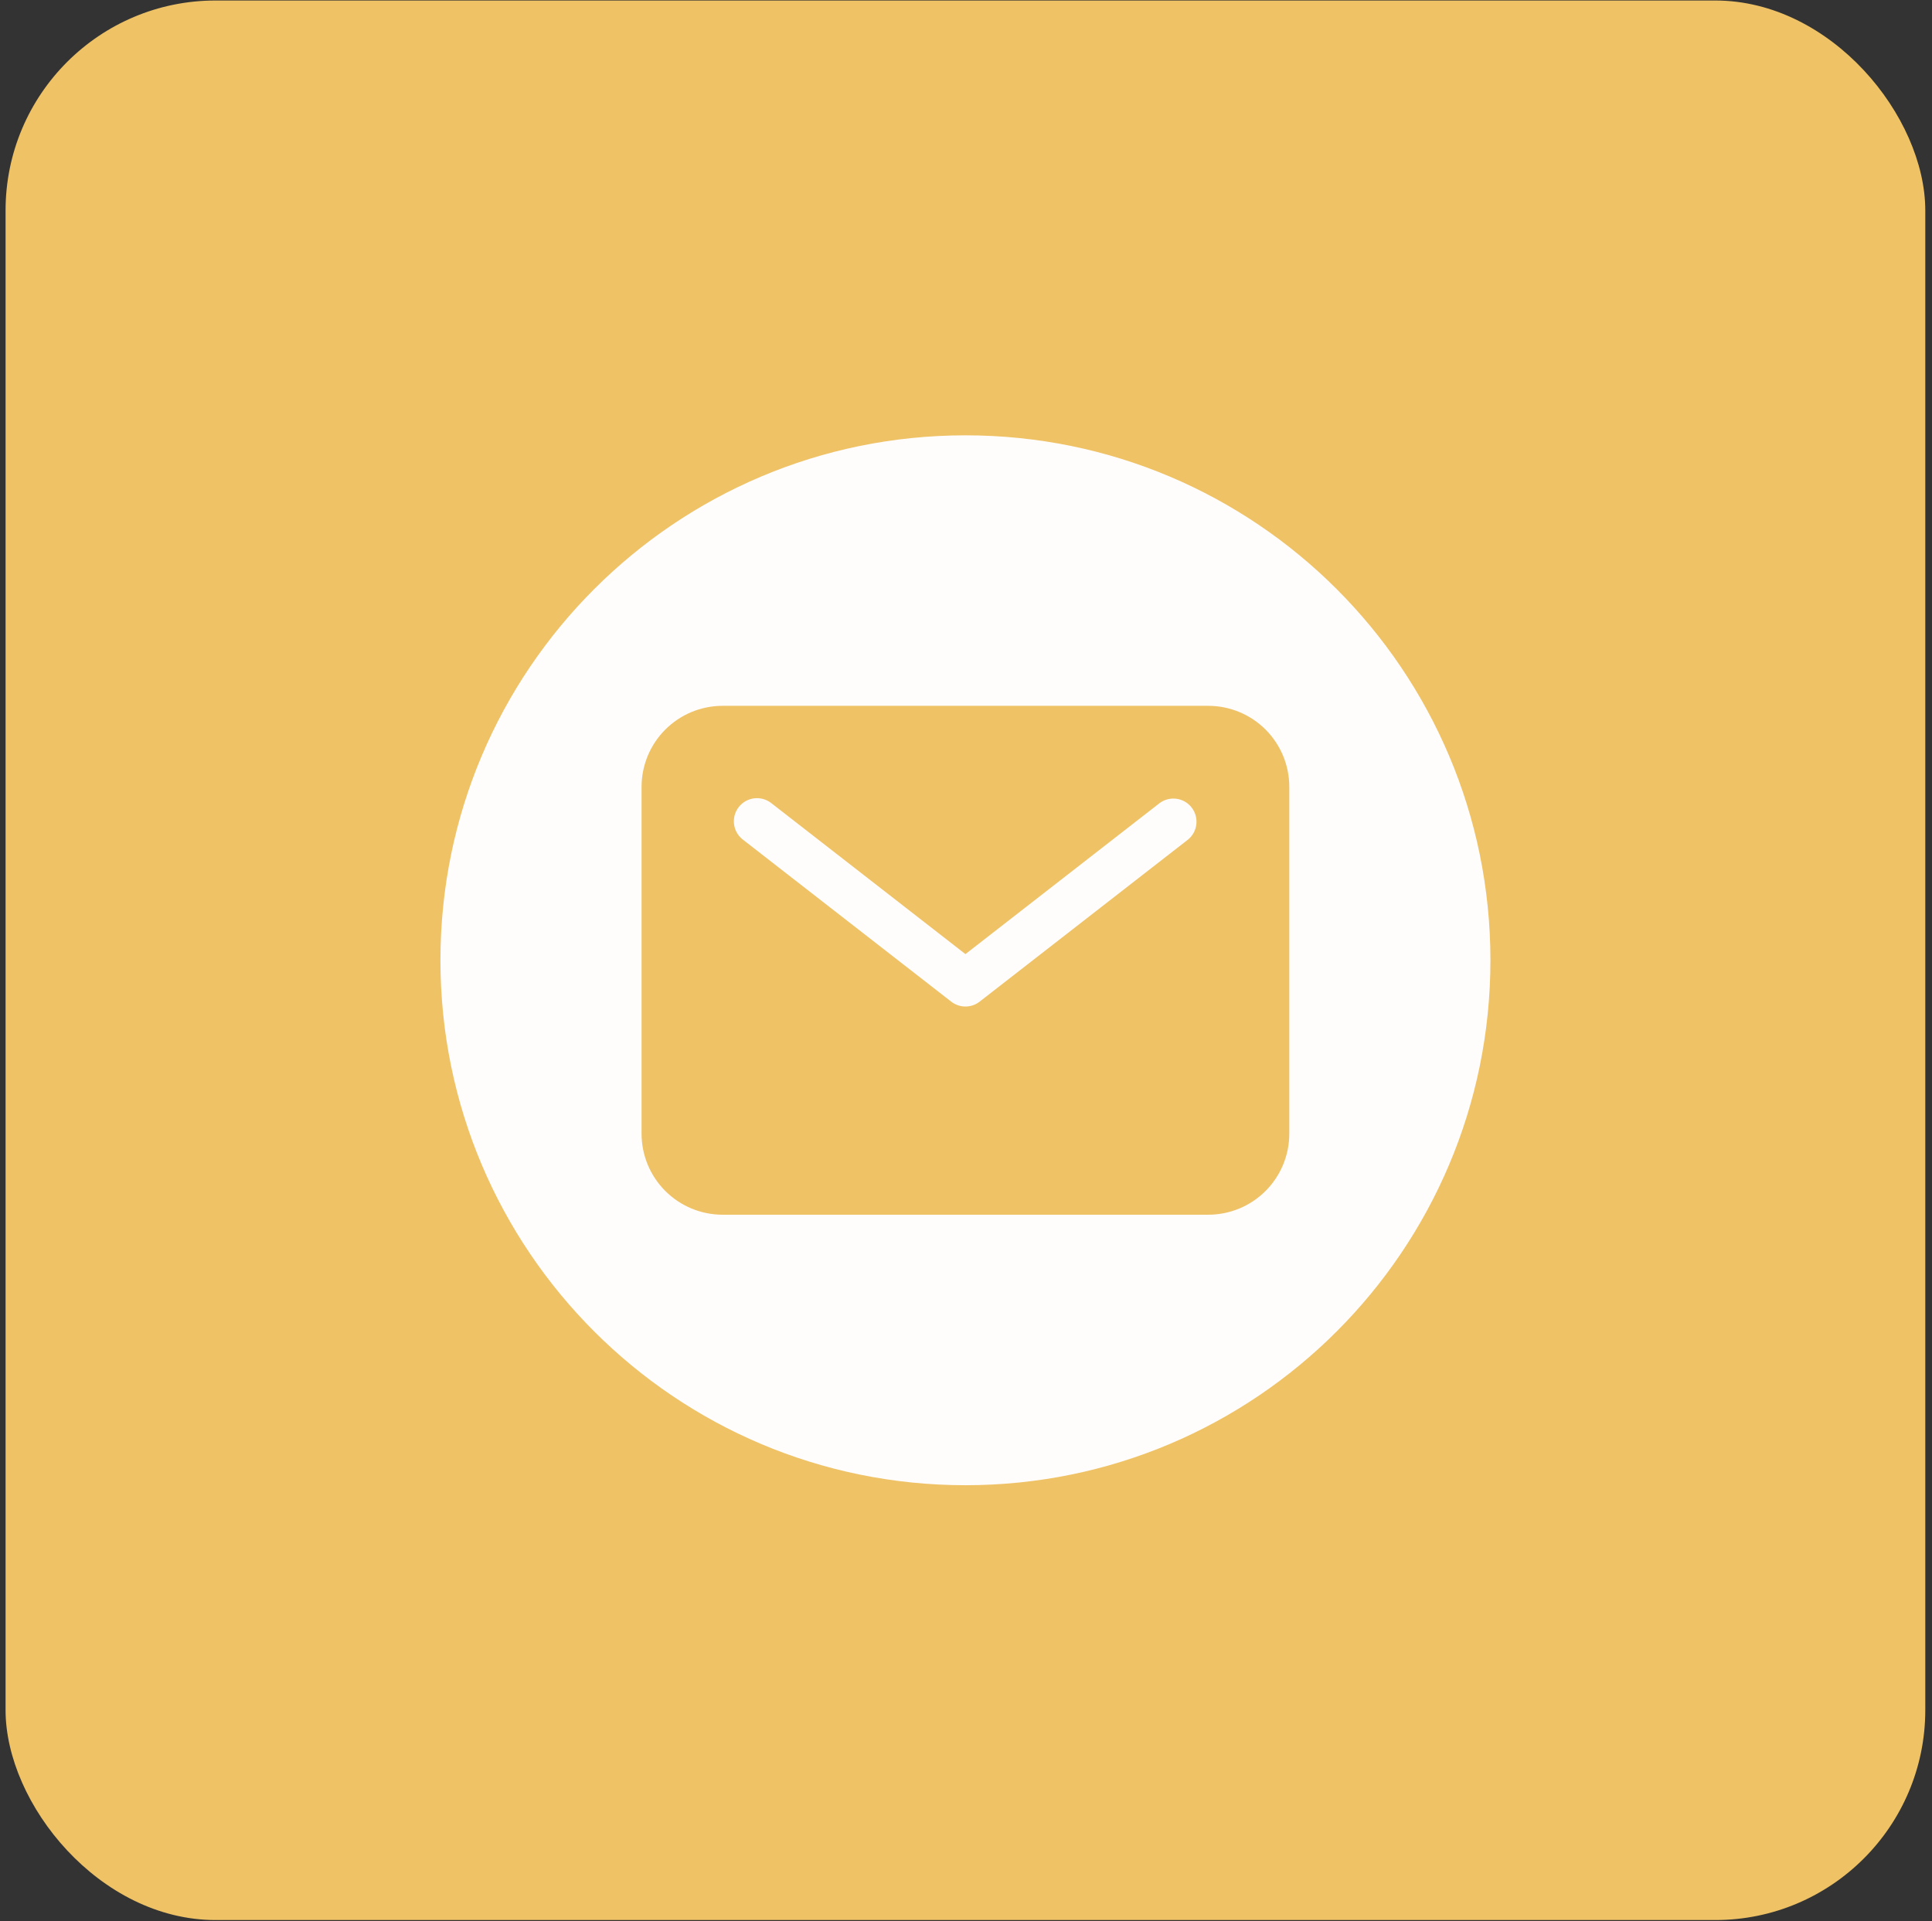
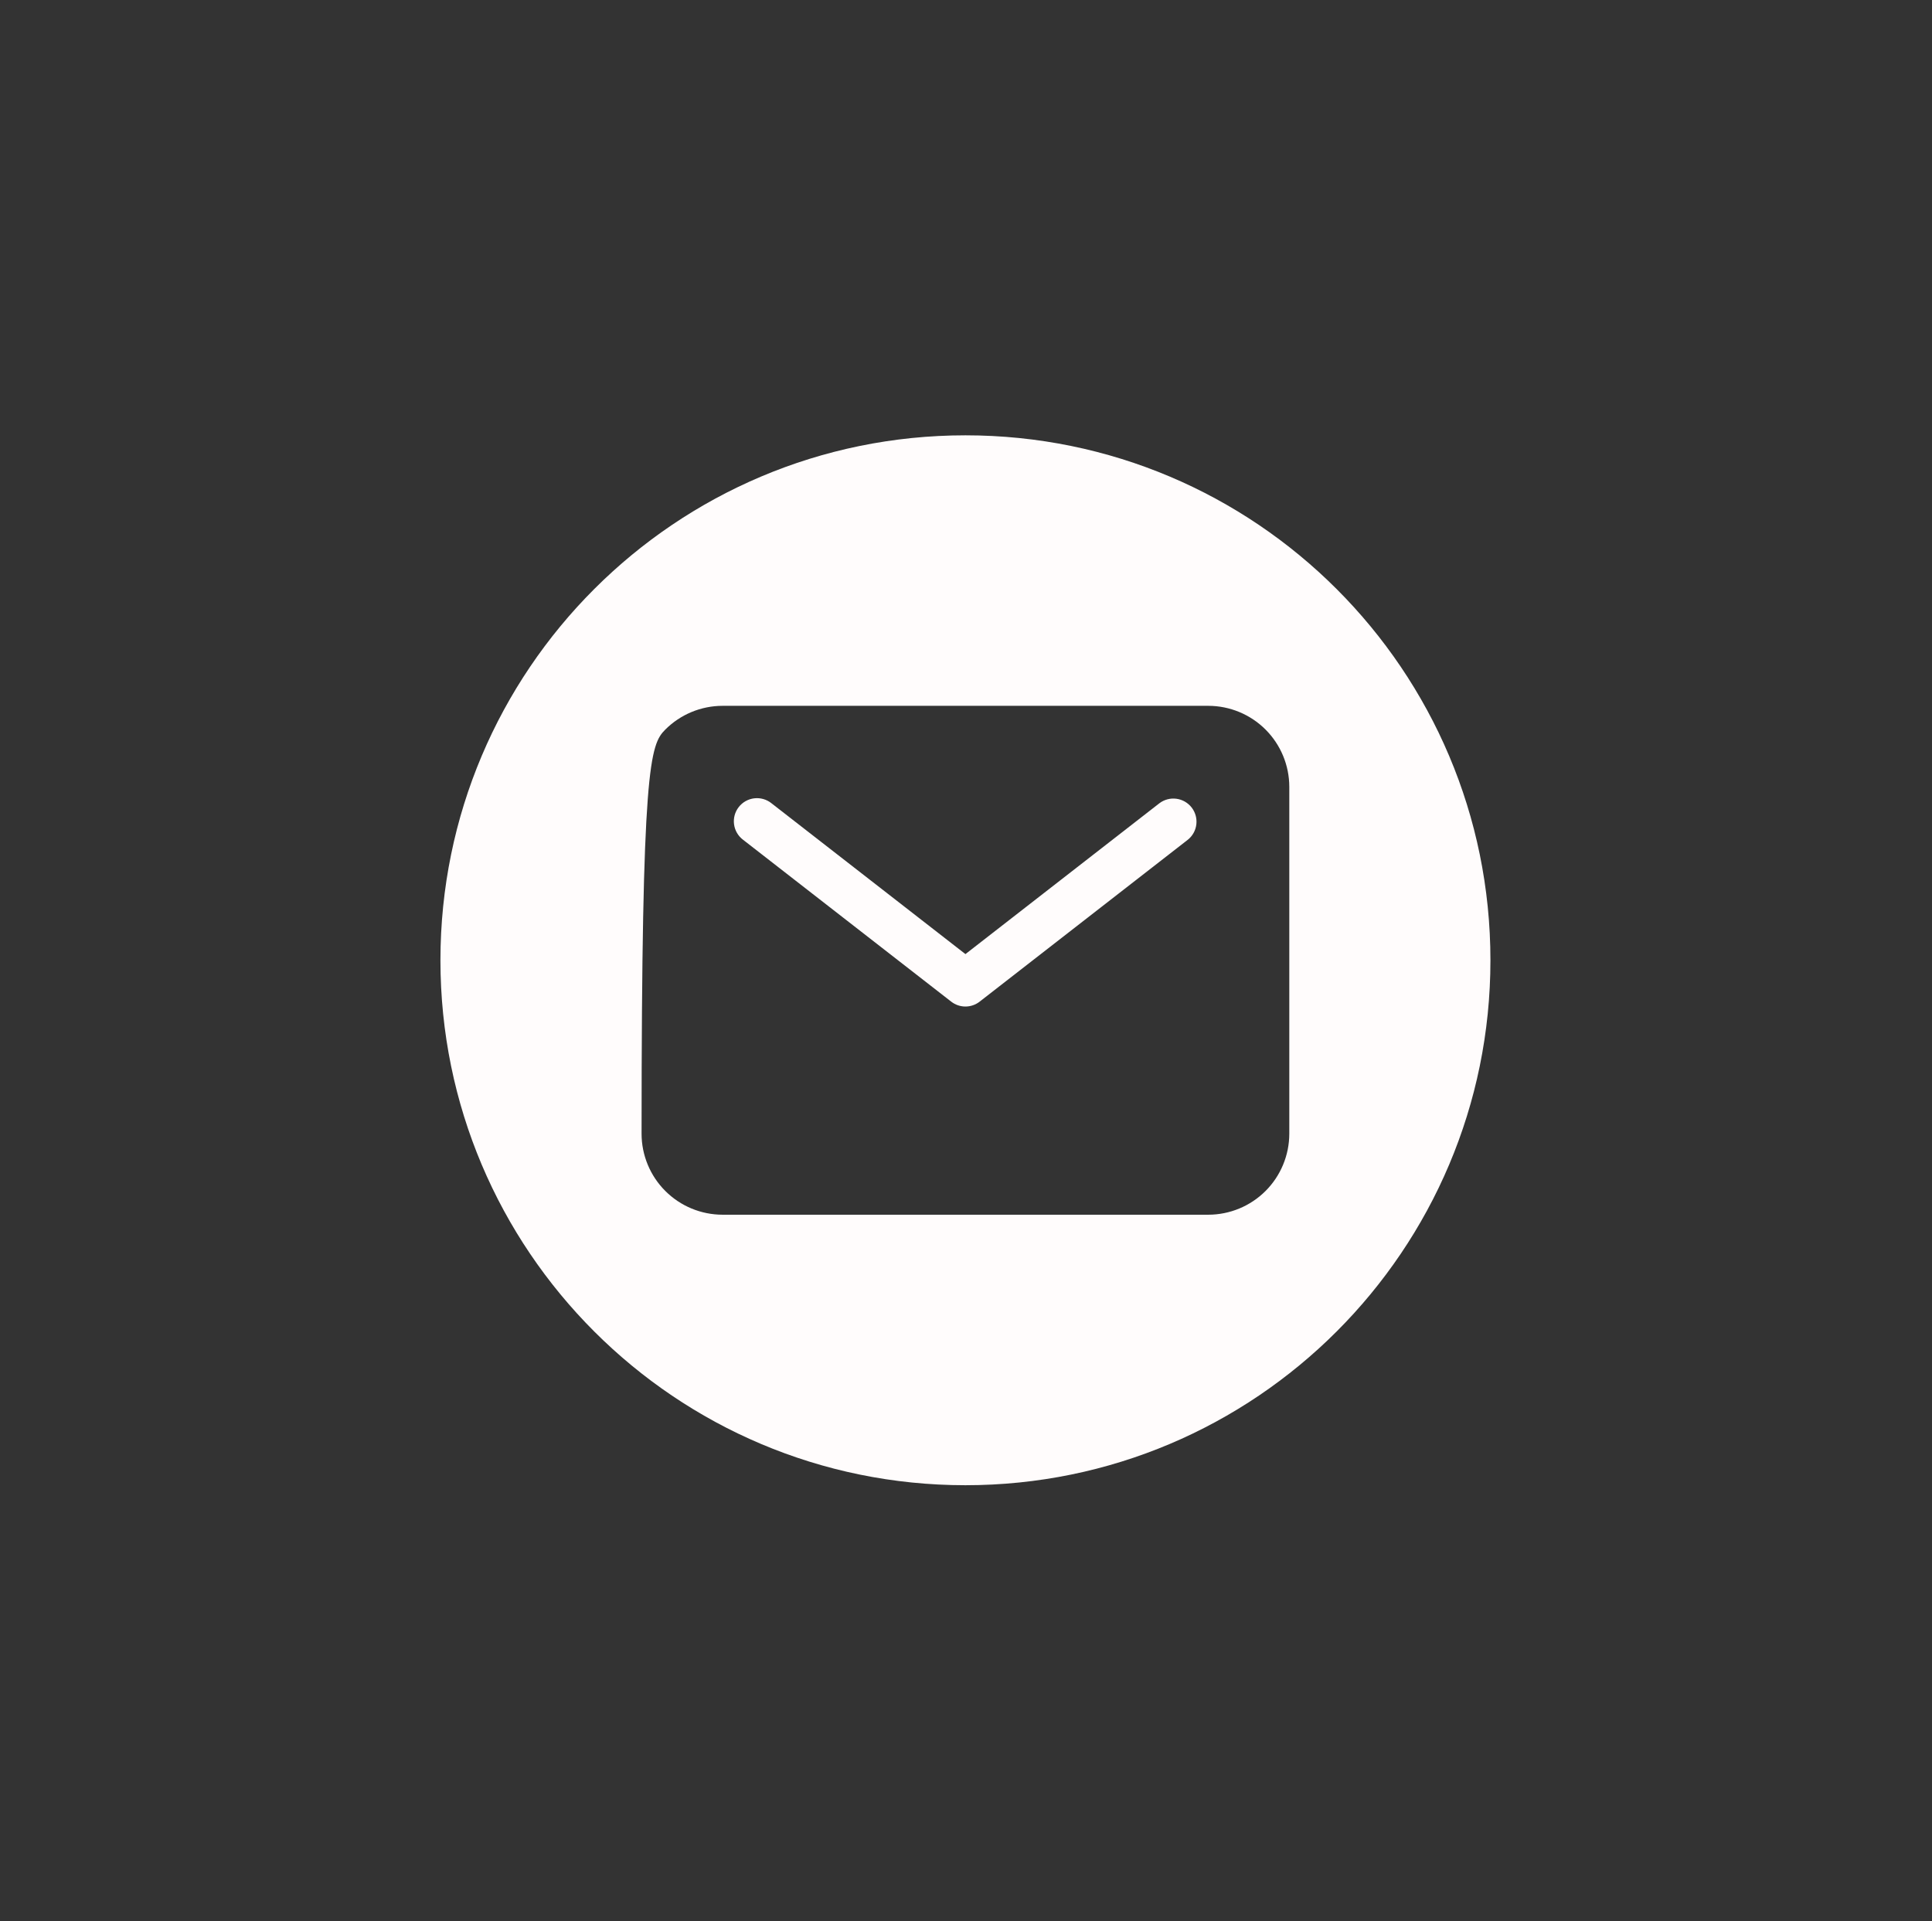
<svg xmlns="http://www.w3.org/2000/svg" width="184" height="183" viewBox="0 0 184 183" fill="none">
  <rect x="0" y="0" width="184" height="183" fill="#333333" stroke="none" />
-   <rect x="0.53" y="0.048" width="182.831" height="182.831" rx="20" fill="#EEC265" />
-   <path fill-rule="evenodd" clip-rule="evenodd" d="M91.946 141.463C119.56 141.463 141.946 119.077 141.946 91.463C141.946 63.849 119.56 41.463 91.946 41.463C64.332 41.463 41.946 63.849 41.946 91.463C41.946 119.077 64.332 141.463 91.946 141.463ZM68.813 67.228H115.079C117.123 67.231 119.083 68.044 120.529 69.489C121.974 70.935 122.787 72.895 122.79 74.939V107.987C122.787 110.031 121.974 111.991 120.529 113.437C119.083 114.882 117.123 115.695 115.079 115.698H68.813C66.768 115.695 64.808 114.882 63.363 113.437C61.917 111.991 61.104 110.031 61.102 107.987V74.939C61.104 72.895 61.917 70.935 63.363 69.489C64.808 68.044 66.768 67.231 68.813 67.228ZM93.298 95.405L113.126 79.983C113.578 79.621 113.87 79.096 113.937 78.521C114.005 77.947 113.844 77.368 113.489 76.911C113.133 76.454 112.612 76.155 112.038 76.079C111.465 76.003 110.884 76.156 110.422 76.505L91.946 90.875L73.47 76.505C73.242 76.323 72.98 76.187 72.699 76.107C72.418 76.027 72.125 76.003 71.835 76.037C71.545 76.071 71.264 76.163 71.01 76.306C70.756 76.45 70.533 76.642 70.354 76.873C70.174 77.103 70.043 77.367 69.966 77.649C69.89 77.931 69.871 78.225 69.909 78.514C69.947 78.803 70.043 79.082 70.19 79.335C70.337 79.587 70.532 79.807 70.765 79.983L90.594 95.405C90.98 95.706 91.456 95.869 91.946 95.869C92.435 95.869 92.911 95.706 93.298 95.405Z" fill="#FFFCFC" />
+   <path fill-rule="evenodd" clip-rule="evenodd" d="M91.946 141.463C119.56 141.463 141.946 119.077 141.946 91.463C141.946 63.849 119.56 41.463 91.946 41.463C64.332 41.463 41.946 63.849 41.946 91.463C41.946 119.077 64.332 141.463 91.946 141.463ZM68.813 67.228H115.079C117.123 67.231 119.083 68.044 120.529 69.489C121.974 70.935 122.787 72.895 122.79 74.939V107.987C122.787 110.031 121.974 111.991 120.529 113.437C119.083 114.882 117.123 115.695 115.079 115.698H68.813C66.768 115.695 64.808 114.882 63.363 113.437C61.917 111.991 61.104 110.031 61.102 107.987C61.104 72.895 61.917 70.935 63.363 69.489C64.808 68.044 66.768 67.231 68.813 67.228ZM93.298 95.405L113.126 79.983C113.578 79.621 113.87 79.096 113.937 78.521C114.005 77.947 113.844 77.368 113.489 76.911C113.133 76.454 112.612 76.155 112.038 76.079C111.465 76.003 110.884 76.156 110.422 76.505L91.946 90.875L73.47 76.505C73.242 76.323 72.98 76.187 72.699 76.107C72.418 76.027 72.125 76.003 71.835 76.037C71.545 76.071 71.264 76.163 71.01 76.306C70.756 76.45 70.533 76.642 70.354 76.873C70.174 77.103 70.043 77.367 69.966 77.649C69.89 77.931 69.871 78.225 69.909 78.514C69.947 78.803 70.043 79.082 70.19 79.335C70.337 79.587 70.532 79.807 70.765 79.983L90.594 95.405C90.98 95.706 91.456 95.869 91.946 95.869C92.435 95.869 92.911 95.706 93.298 95.405Z" fill="#FFFCFC" />
</svg>